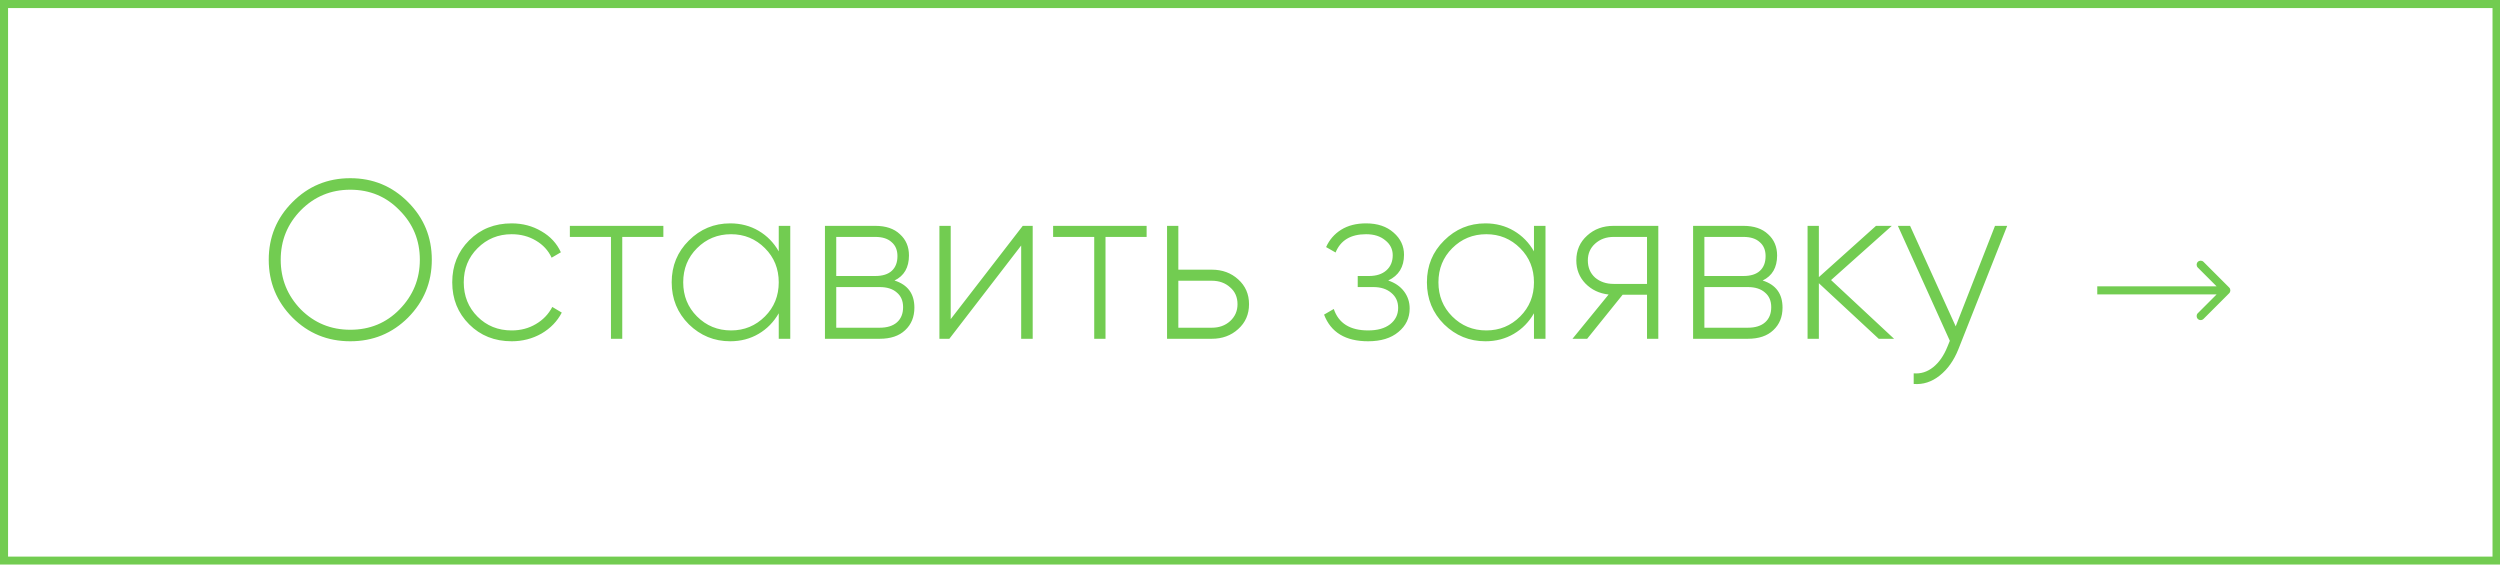
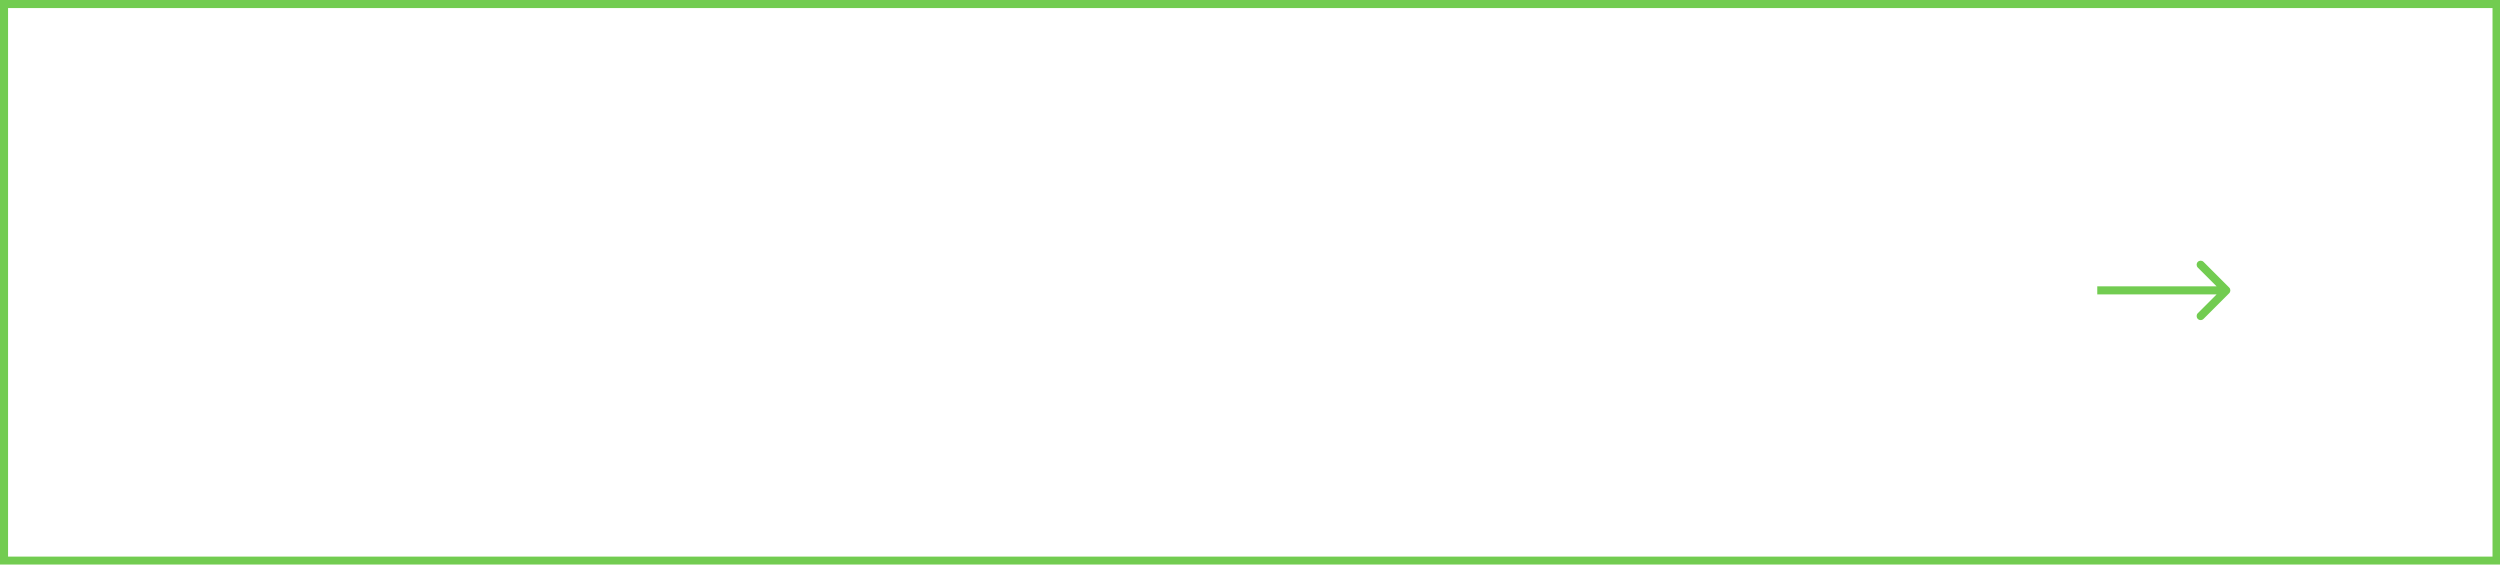
<svg xmlns="http://www.w3.org/2000/svg" version="1.1" width="155" height="35" viewBox="0,0,256,57.797">
  <g fill="none" fill-rule="nonzero" stroke="none" stroke-width="none" stroke-linecap="butt" stroke-linejoin="miter" stroke-miterlimit="10" stroke-dasharray="" stroke-dashoffset="0" font-family="none" font-weight="none" font-size="none" text-anchor="none" style="mix-blend-mode: normal">
    <g transform="translate(0,-0.005) scale(1.652,1.652)">
-       <path d="M25.296,19.684c-0.98,0.98 -2.175,1.47 -3.584,1.47c-1.409,0 -2.604,-0.49 -3.584,-1.47c-0.98,-0.989 -1.47,-2.184 -1.47,-3.584c0,-1.4 0.49,-2.59 1.47,-3.57c0.98,-0.989 2.175,-1.484 3.584,-1.484c1.409,0 2.604,0.495 3.584,1.484c0.98,0.98 1.47,2.17 1.47,3.57c0,1.4 -0.49,2.595 -1.47,3.584zM18.646,19.18c0.84,0.84 1.862,1.26 3.066,1.26c1.213,0 2.231,-0.42 3.052,-1.26c0.84,-0.859 1.26,-1.885 1.26,-3.08c0,-1.204 -0.42,-2.226 -1.26,-3.066c-0.821,-0.849 -1.839,-1.274 -3.052,-1.274c-1.204,0 -2.226,0.425 -3.066,1.274c-0.831,0.849 -1.246,1.871 -1.246,3.066c0,1.195 0.415,2.221 1.246,3.08zM31.714,21.154c-1.055,0 -1.932,-0.35 -2.632,-1.05c-0.7,-0.7 -1.05,-1.568 -1.05,-2.604c0,-1.036 0.35,-1.904 1.05,-2.604c0.7,-0.7 1.577,-1.05 2.632,-1.05c0.681,0 1.297,0.163 1.848,0.49c0.551,0.317 0.952,0.751 1.204,1.302l-0.574,0.336c-0.205,-0.448 -0.532,-0.803 -0.98,-1.064c-0.439,-0.261 -0.938,-0.392 -1.498,-0.392c-0.831,0 -1.535,0.289 -2.114,0.868c-0.569,0.569 -0.854,1.274 -0.854,2.114c0,0.849 0.285,1.559 0.854,2.128c0.569,0.569 1.274,0.854 2.114,0.854c0.56,0 1.059,-0.131 1.498,-0.392c0.448,-0.261 0.789,-0.616 1.022,-1.064l0.588,0.35c-0.28,0.541 -0.7,0.975 -1.26,1.302c-0.56,0.317 -1.176,0.476 -1.848,0.476zM35.323,14h5.796v0.686h-2.548v6.314h-0.7v-6.314h-2.548zM48.271,15.582v-1.582h0.714v7h-0.714v-1.582c-0.308,0.541 -0.723,0.966 -1.246,1.274c-0.523,0.308 -1.111,0.462 -1.764,0.462c-0.989,0 -1.843,-0.35 -2.562,-1.05c-0.709,-0.709 -1.064,-1.577 -1.064,-2.604c0,-1.027 0.355,-1.89 1.064,-2.59c0.709,-0.709 1.563,-1.064 2.562,-1.064c0.653,0 1.241,0.154 1.764,0.462c0.523,0.308 0.938,0.733 1.246,1.274zM43.203,19.614c0.579,0.579 1.283,0.868 2.114,0.868c0.821,0 1.521,-0.289 2.1,-0.868c0.569,-0.569 0.854,-1.274 0.854,-2.114c0,-0.84 -0.285,-1.545 -0.854,-2.114c-0.579,-0.579 -1.279,-0.868 -2.1,-0.868c-0.831,0 -1.535,0.289 -2.114,0.868c-0.569,0.569 -0.854,1.274 -0.854,2.114c0,0.84 0.285,1.545 0.854,2.114zM55.447,17.388c0.821,0.261 1.232,0.821 1.232,1.68c0,0.579 -0.191,1.045 -0.574,1.4c-0.373,0.355 -0.901,0.532 -1.582,0.532h-3.388v-7h3.122c0.653,0 1.162,0.173 1.526,0.518c0.373,0.336 0.56,0.775 0.56,1.316c0,0.747 -0.299,1.265 -0.896,1.554zM54.257,14.686h-2.422v2.422h2.422c0.448,0 0.789,-0.107 1.022,-0.322c0.233,-0.215 0.35,-0.518 0.35,-0.91c0,-0.373 -0.121,-0.663 -0.364,-0.868c-0.233,-0.215 -0.569,-0.322 -1.008,-0.322zM51.835,20.314h2.688c0.467,0 0.826,-0.112 1.078,-0.336c0.252,-0.224 0.378,-0.537 0.378,-0.938c0,-0.392 -0.131,-0.695 -0.392,-0.91c-0.252,-0.224 -0.607,-0.336 -1.064,-0.336h-2.688zM58.93,19.782l4.466,-5.782h0.616v7h-0.714v-5.782l-4.452,5.782h-0.616v-7h0.7zM65.278,14h5.796v0.686h-2.548v6.314h-0.7v-6.314h-2.548zM73.04,16.716h2.072c0.653,0 1.199,0.201 1.638,0.602c0.448,0.401 0.672,0.915 0.672,1.54c0,0.625 -0.224,1.139 -0.672,1.54c-0.439,0.401 -0.985,0.602 -1.638,0.602h-2.772v-7h0.7zM73.04,20.314h2.072c0.457,0 0.835,-0.135 1.134,-0.406c0.308,-0.28 0.462,-0.63 0.462,-1.05c0,-0.439 -0.154,-0.789 -0.462,-1.05c-0.299,-0.271 -0.677,-0.406 -1.134,-0.406h-2.072zM86.049,17.388c0.42,0.14 0.747,0.364 0.98,0.672c0.233,0.308 0.35,0.663 0.35,1.064c0,0.588 -0.233,1.073 -0.7,1.456c-0.457,0.383 -1.083,0.574 -1.876,0.574c-1.4,0 -2.31,-0.551 -2.73,-1.652l0.602,-0.35c0.299,0.887 1.008,1.33 2.128,1.33c0.579,0 1.031,-0.126 1.358,-0.378c0.336,-0.261 0.504,-0.602 0.504,-1.022c0,-0.383 -0.14,-0.691 -0.42,-0.924c-0.28,-0.243 -0.653,-0.364 -1.12,-0.364h-0.966v-0.686h0.7c0.457,0 0.817,-0.117 1.078,-0.35c0.261,-0.233 0.392,-0.546 0.392,-0.938c0,-0.373 -0.154,-0.681 -0.462,-0.924c-0.299,-0.252 -0.695,-0.378 -1.19,-0.378c-0.952,0 -1.582,0.378 -1.89,1.134l-0.588,-0.336c0.205,-0.457 0.518,-0.817 0.938,-1.078c0.42,-0.261 0.933,-0.392 1.54,-0.392c0.709,0 1.279,0.191 1.708,0.574c0.429,0.373 0.644,0.831 0.644,1.372c0,0.756 -0.327,1.288 -0.98,1.596zM95.084,15.582v-1.582h0.714v7h-0.714v-1.582c-0.308,0.541 -0.723,0.966 -1.246,1.274c-0.523,0.308 -1.111,0.462 -1.764,0.462c-0.989,0 -1.843,-0.35 -2.562,-1.05c-0.709,-0.709 -1.064,-1.577 -1.064,-2.604c0,-1.027 0.355,-1.89 1.064,-2.59c0.709,-0.709 1.563,-1.064 2.562,-1.064c0.653,0 1.241,0.154 1.764,0.462c0.523,0.308 0.938,0.733 1.246,1.274zM90.016,19.614c0.579,0.579 1.283,0.868 2.114,0.868c0.821,0 1.521,-0.289 2.1,-0.868c0.569,-0.569 0.854,-1.274 0.854,-2.114c0,-0.84 -0.285,-1.545 -0.854,-2.114c-0.579,-0.579 -1.279,-0.868 -2.1,-0.868c-0.831,0 -1.535,0.289 -2.114,0.868c-0.569,0.569 -0.854,1.274 -0.854,2.114c0,0.84 0.285,1.545 0.854,2.114zM100.019,14h2.772v7h-0.7v-2.73h-1.512l-2.198,2.73h-0.91l2.24,-2.744c-0.579,-0.065 -1.059,-0.294 -1.442,-0.686c-0.373,-0.392 -0.56,-0.868 -0.56,-1.428c0,-0.625 0.224,-1.139 0.672,-1.54c0.439,-0.401 0.985,-0.602 1.638,-0.602zM100.019,17.598h2.072v-2.912h-2.072c-0.457,0 -0.84,0.14 -1.148,0.42c-0.299,0.271 -0.448,0.616 -0.448,1.036c0,0.439 0.149,0.793 0.448,1.064c0.308,0.261 0.691,0.392 1.148,0.392zM109.259,17.388c0.821,0.261 1.232,0.821 1.232,1.68c0,0.579 -0.191,1.045 -0.574,1.4c-0.373,0.355 -0.901,0.532 -1.582,0.532h-3.388v-7h3.122c0.653,0 1.162,0.173 1.526,0.518c0.373,0.336 0.56,0.775 0.56,1.316c0,0.747 -0.299,1.265 -0.896,1.554zM108.069,14.686h-2.422v2.422h2.422c0.448,0 0.789,-0.107 1.022,-0.322c0.233,-0.215 0.35,-0.518 0.35,-0.91c0,-0.373 -0.121,-0.663 -0.364,-0.868c-0.233,-0.215 -0.569,-0.322 -1.008,-0.322zM105.647,20.314h2.688c0.467,0 0.826,-0.112 1.078,-0.336c0.252,-0.224 0.378,-0.537 0.378,-0.938c0,-0.392 -0.131,-0.695 -0.392,-0.91c-0.252,-0.224 -0.607,-0.336 -1.064,-0.336h-2.688zM113.499,17.36l3.906,3.64h-0.952l-3.71,-3.444v3.444h-0.7v-7h0.7v3.178l3.542,-3.178h0.98zM121.225,20.23l2.436,-6.23h0.756l-3.024,7.644c-0.28,0.7 -0.667,1.246 -1.162,1.638c-0.495,0.392 -1.031,0.565 -1.61,0.518v-0.658c0.439,0.037 0.84,-0.089 1.204,-0.378c0.364,-0.289 0.658,-0.709 0.882,-1.26l0.154,-0.378l-3.22,-7.126h0.756z" fill="#72cc51" stroke="none" stroke-width="1" />
-       <path d="M138.177,18.177c0.097,-0.098 0.097,-0.256 0,-0.354l-1.591,-1.591c-0.098,-0.098 -0.256,-0.098 -0.354,0c-0.097,0.098 -0.097,0.256 0,0.354l1.414,1.414l-1.414,1.414c-0.097,0.098 -0.097,0.256 0,0.354c0.098,0.098 0.256,0.098 0.354,0zM130,18.25h8v-0.5h-8z" fill="#72cc51" stroke="none" stroke-width="1" />
+       <path d="M138.177,18.177c0.097,-0.098 0.097,-0.256 0,-0.354l-1.591,-1.591c-0.098,-0.098 -0.256,-0.098 -0.354,0c-0.097,0.098 -0.097,0.256 0,0.354l1.414,1.414l-1.414,1.414c-0.097,0.098 -0.097,0.256 0,0.354c0.098,0.098 0.256,0.098 0.354,0M130,18.25h8v-0.5h-8z" fill="#72cc51" stroke="none" stroke-width="1" />
      <rect x="0.25" y="0.25" width="154.5" height="34.5" rx="3.75" ry="0" fill="none" stroke="#72cc51" stroke-width="0.5" />
    </g>
  </g>
</svg>